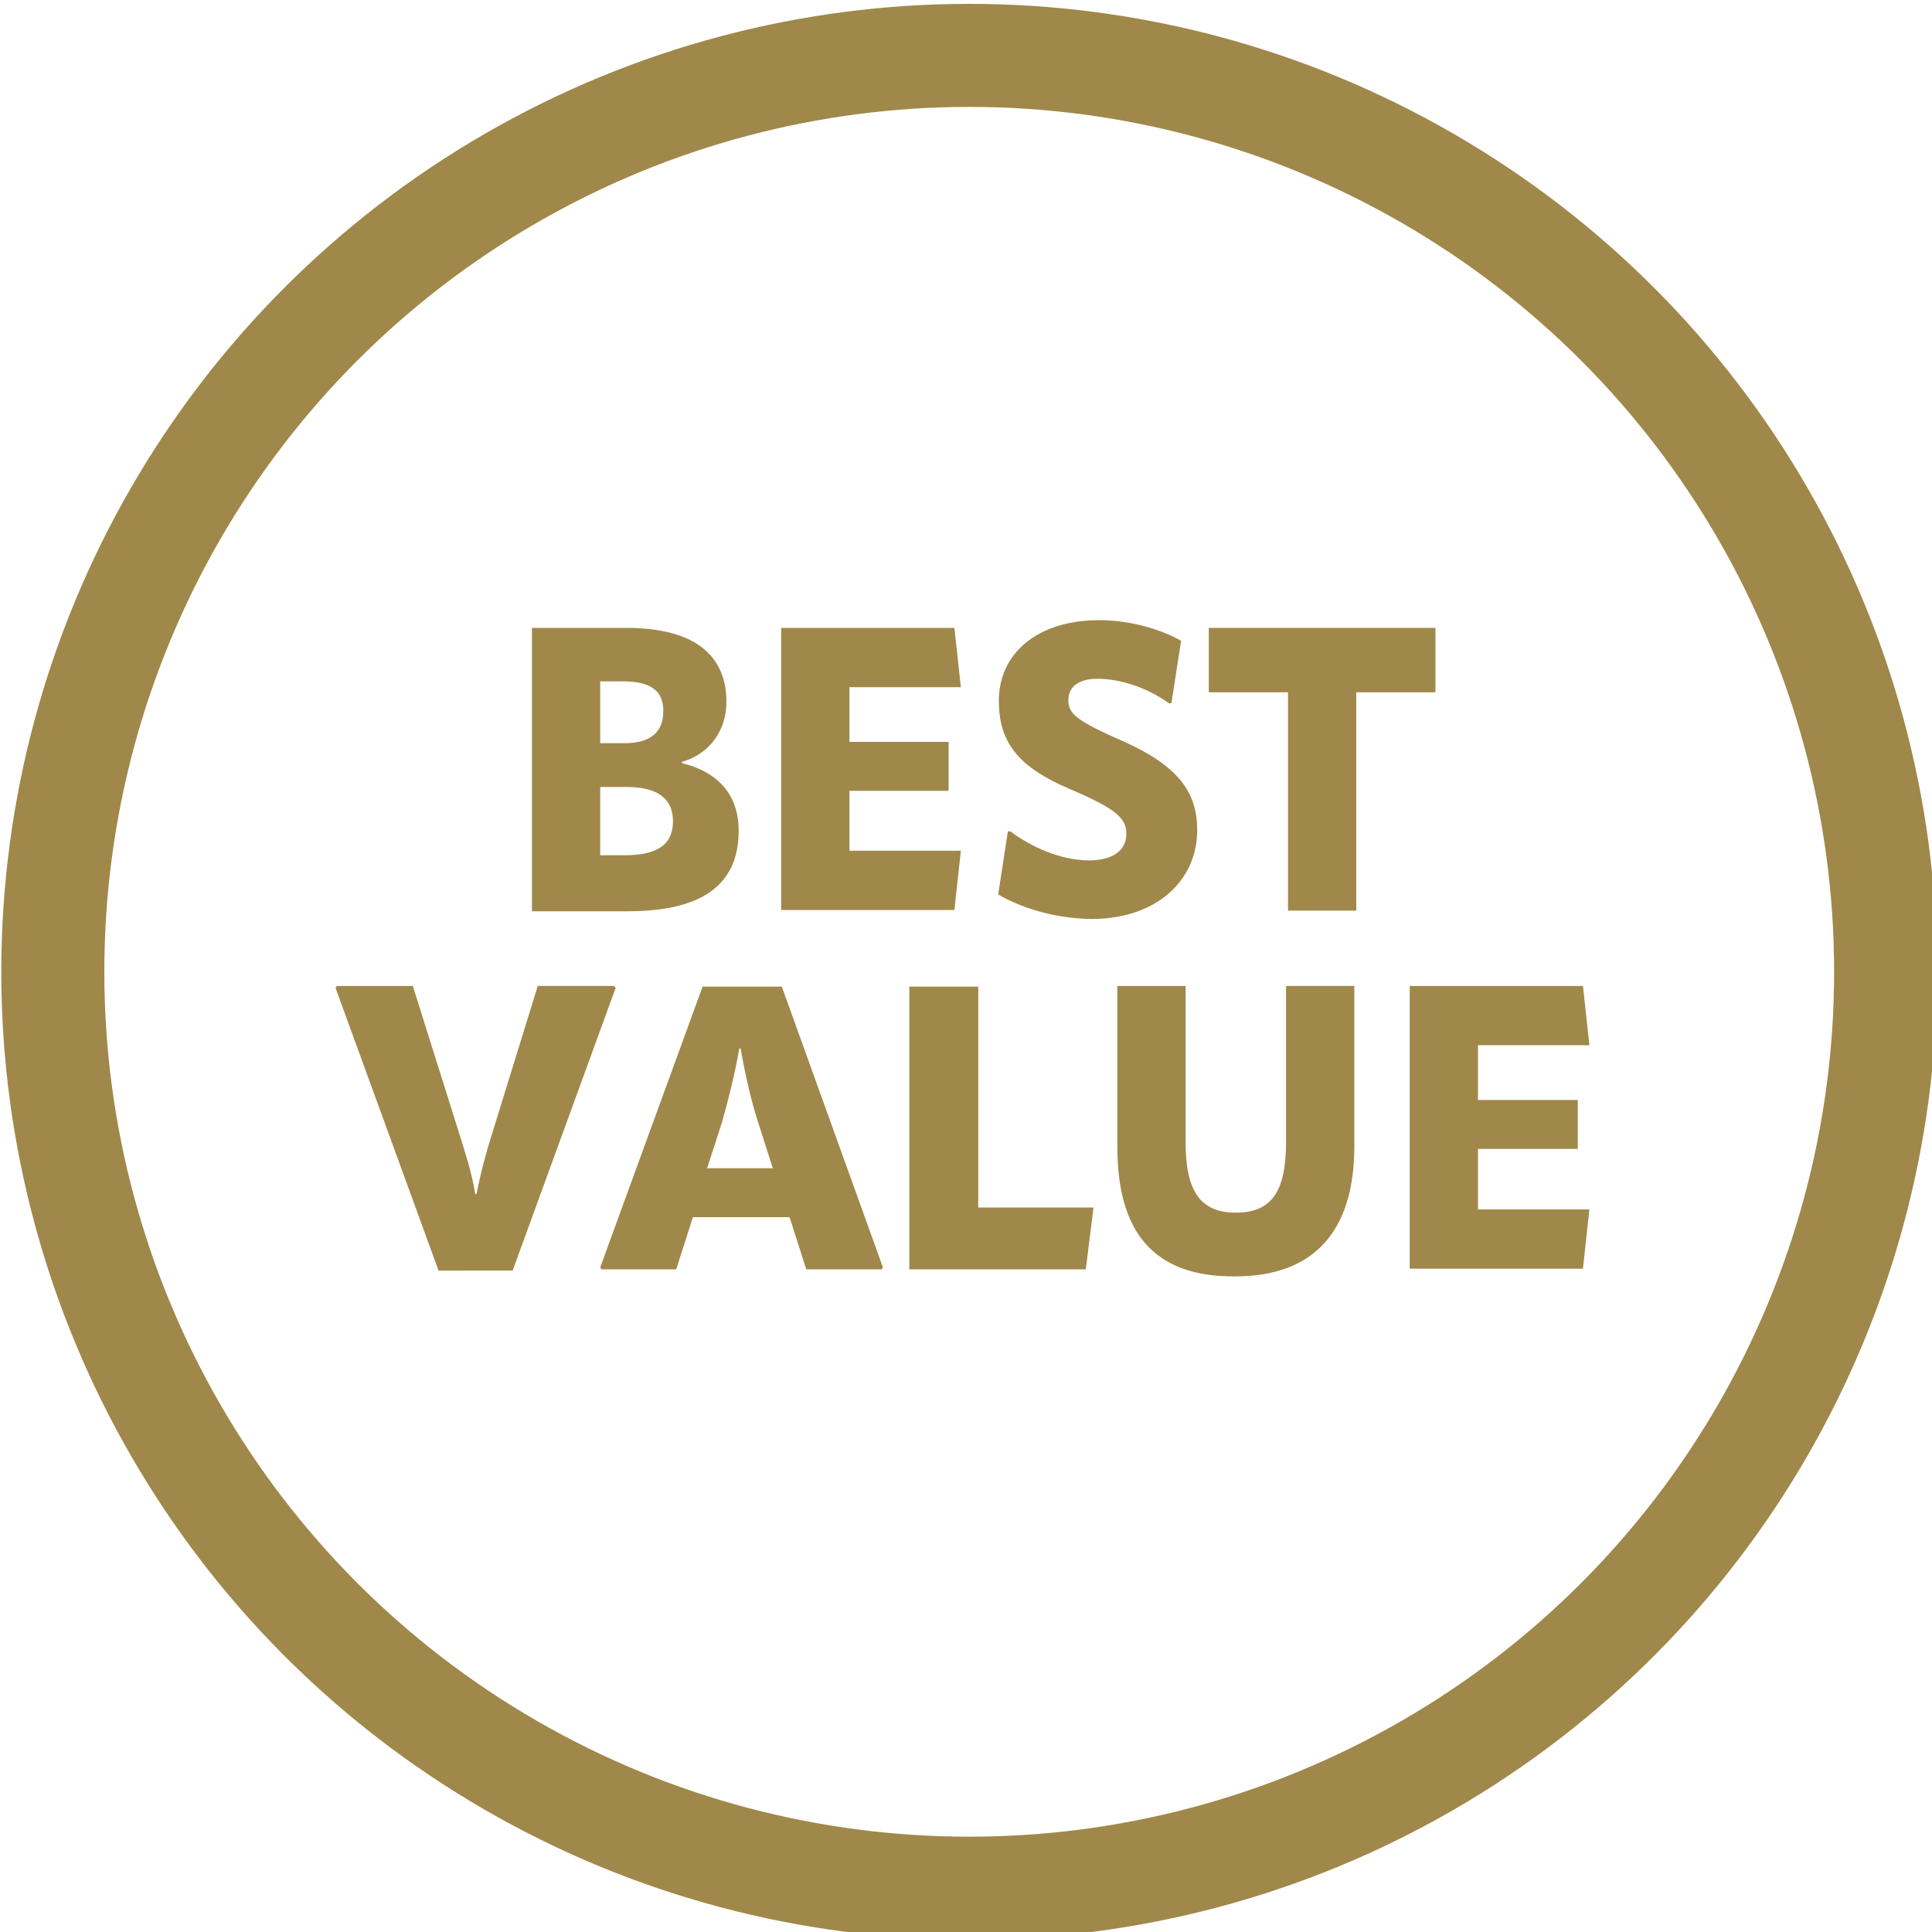
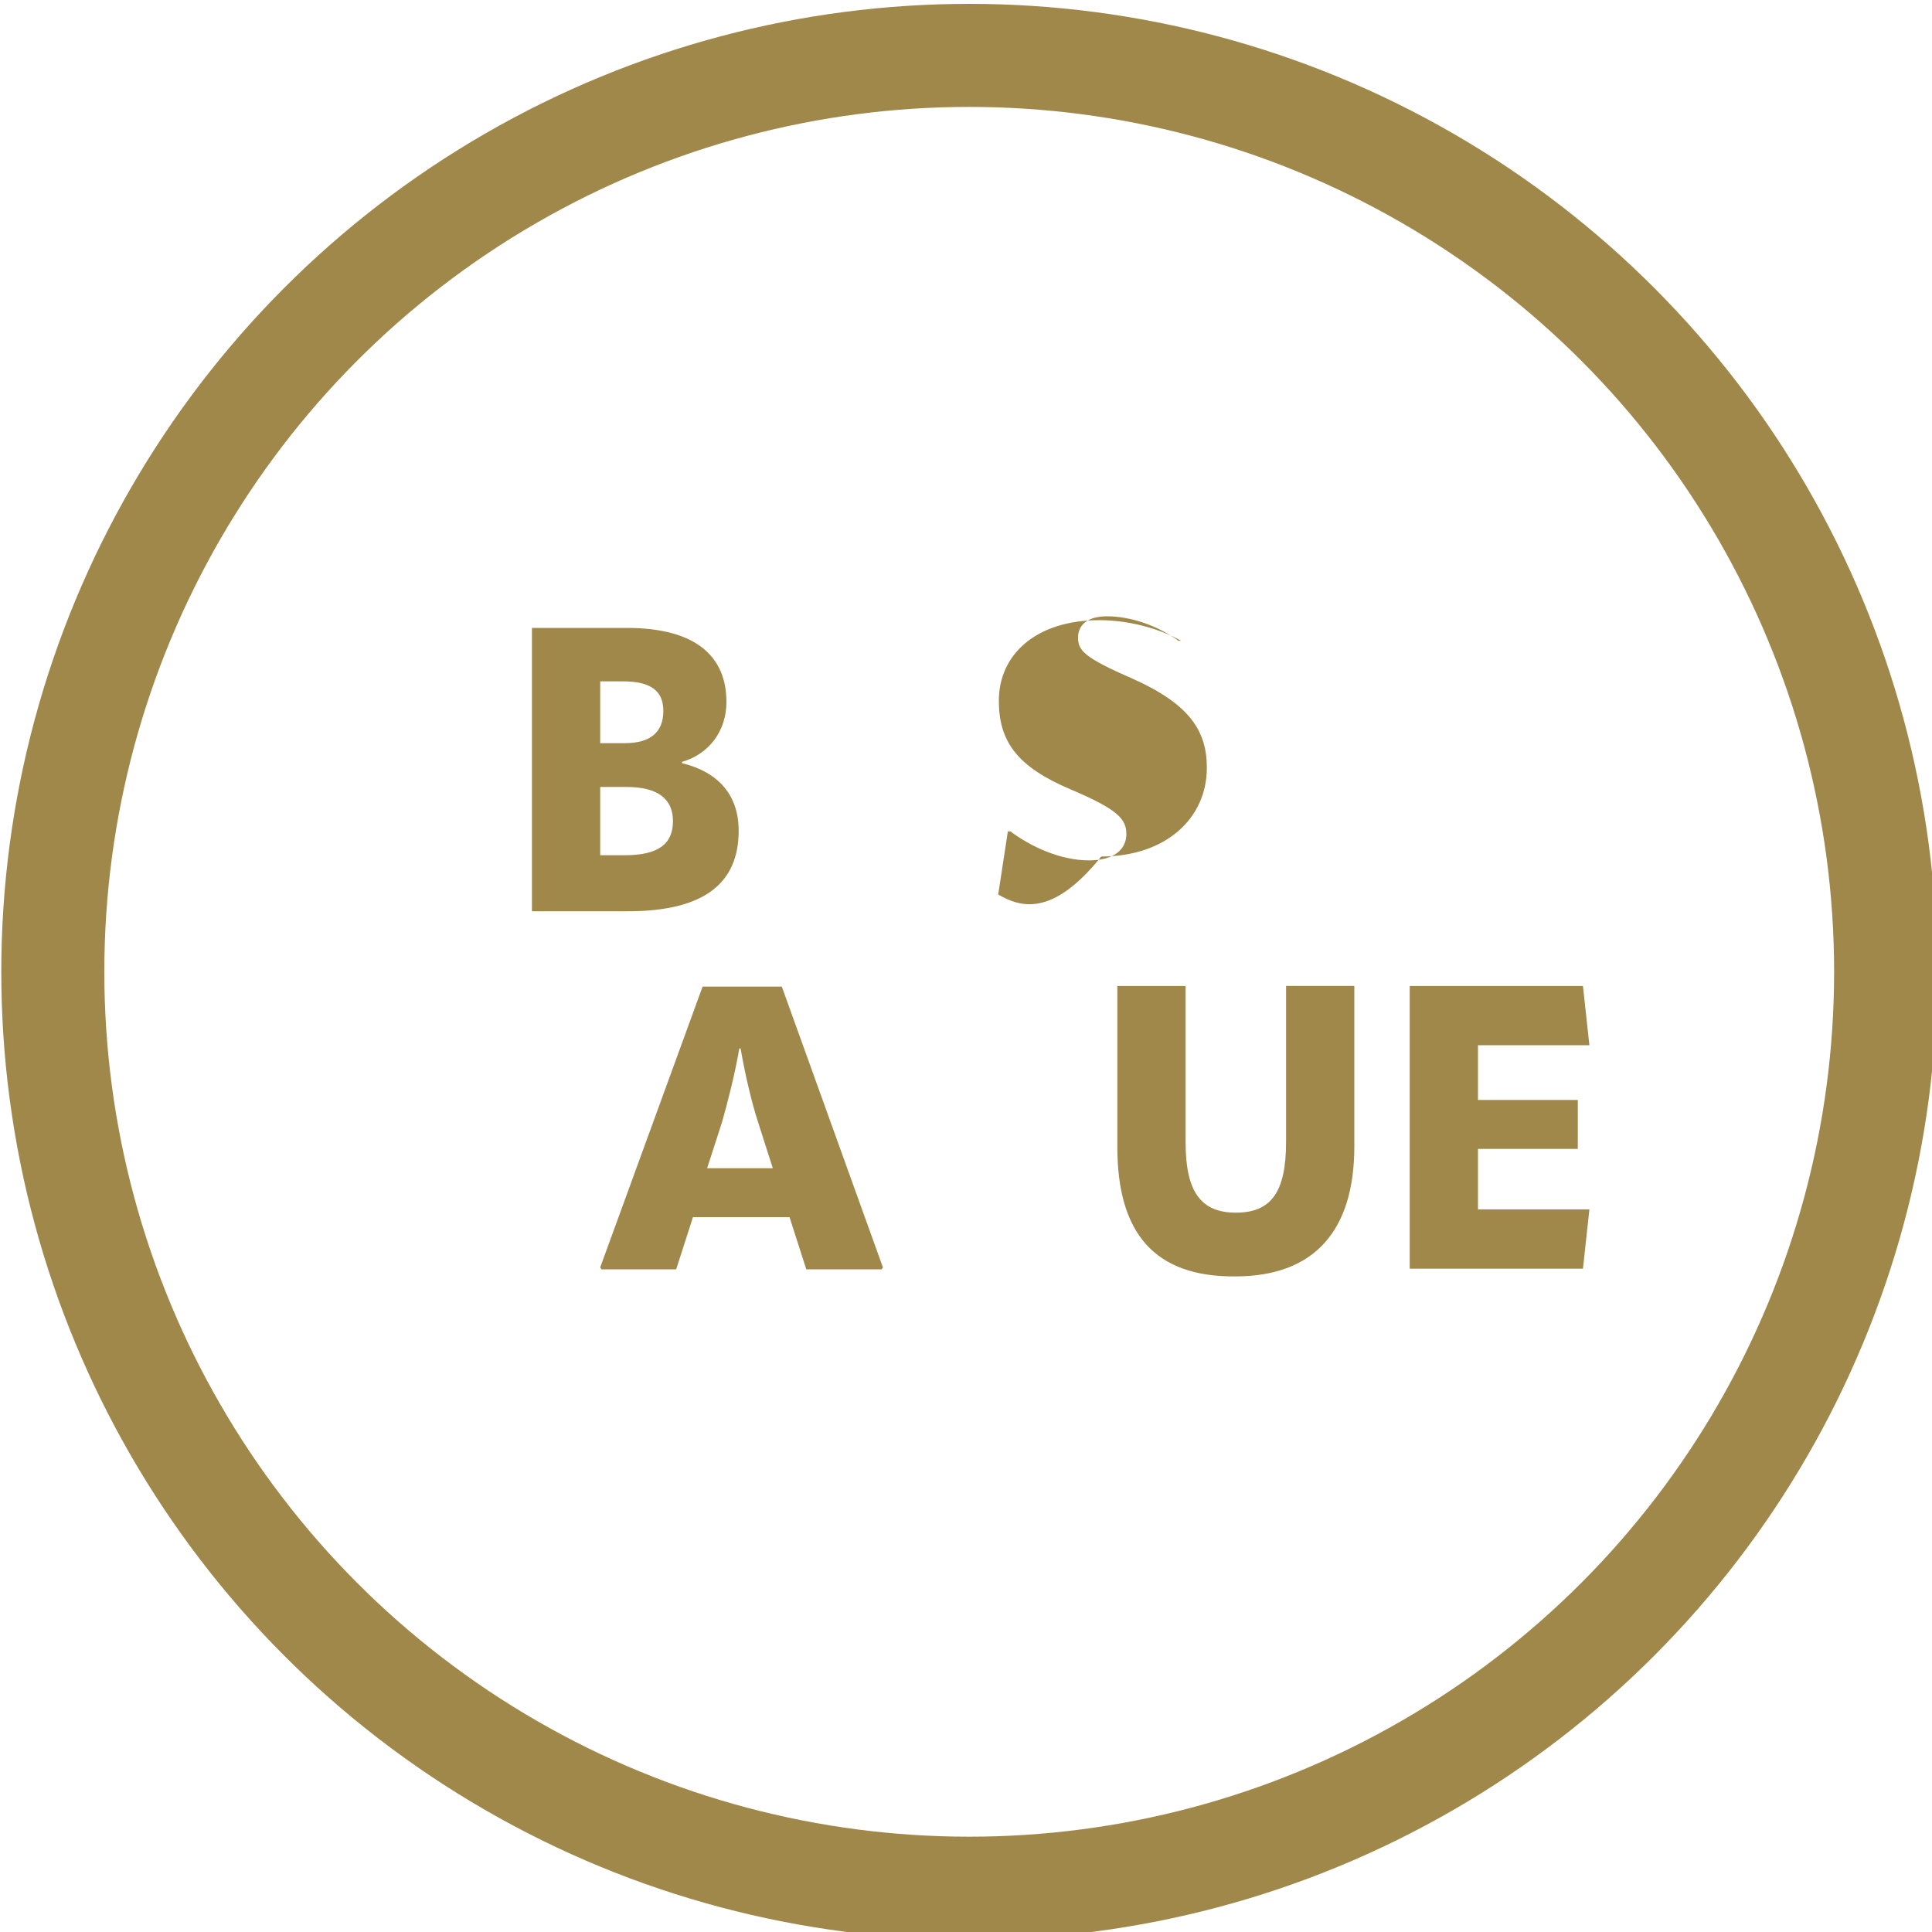
<svg xmlns="http://www.w3.org/2000/svg" id="Layer_1" x="0px" y="0px" viewBox="0 0 300 300" style="enable-background:new 0 0 300 300;" xml:space="preserve">
  <style type="text/css">	.st0{fill:none;stroke:#A0884A;stroke-width:16;stroke-miterlimit:10;}	.st1{fill:#A0884A;}</style>
  <circle class="st0" cx="150.5" cy="150.9" r="142.3" />
  <g>
    <path class="st1" d="M82.6,141.4V97.5h14.7c10.6,0,15.5,4.3,15.5,11.5c0,4.5-2.7,8.1-6.9,9.3v0.2c5.7,1.4,8.8,5,8.8,10.5  c0,8.1-5.3,12.5-17.2,12.5H82.6z M93.3,115.4H97c4,0,6-1.7,6-5c0-3.1-1.9-4.6-6.3-4.6h-3.5V115.4z M93.3,132.8H97  c5.3,0,7.5-1.8,7.5-5.3c0-3.4-2.3-5.3-7.2-5.3h-4.1V132.8z" />
-     <path class="st1" d="M131.9,122.9v9.2h17.3l-1,9.2h-26.9V97.5h26.9l1,9.2h-17.3v8.5h15.4v7.6H131.9z" />
-     <path class="st1" d="M155,138.9l1.5-9.8h0.4c3.2,2.4,7.8,4.5,12.2,4.5c3.9,0,5.8-1.7,5.8-4.1c0-2.3-1.3-3.8-8.6-6.9  c-8.3-3.5-11.2-7.4-11.2-13.8c0-7.1,5.7-12.5,15.6-12.5c4.8,0,9.5,1.4,12.7,3.2l-1.5,9.7h-0.4c-3.3-2.4-7.5-3.8-11.1-3.8  c-3.1,0-4.5,1.4-4.5,3.3c0,2,0.9,3.1,8.5,6.4c8.7,3.9,11.5,8,11.5,13.8c0,7.9-6.4,13.8-16.4,13.8  C163.3,142.6,158.3,140.8,155,138.9z" />
-     <path class="st1" d="M222.9,97.5v10h-12.3v33.9h-10.6v-33.9h-12.3v-10H222.9z" />
-     <path class="st1" d="M68.1,197.3l-16-43.9l0.2-0.3h11.8l7.3,23.2c0.7,2.3,1.8,5.5,2.4,9.1H74c0.7-3.6,1.6-6.8,2.3-9l7.2-23.3h11.8  l0.3,0.3l-16,43.9H68.1z" />
+     <path class="st1" d="M155,138.9l1.5-9.8h0.4c3.2,2.4,7.8,4.5,12.2,4.5c3.9,0,5.8-1.7,5.8-4.1c0-2.3-1.3-3.8-8.6-6.9  c-8.3-3.5-11.2-7.4-11.2-13.8c0-7.1,5.7-12.5,15.6-12.5c4.8,0,9.5,1.4,12.7,3.2h-0.4c-3.3-2.4-7.5-3.8-11.1-3.8  c-3.1,0-4.5,1.4-4.5,3.3c0,2,0.9,3.1,8.5,6.4c8.7,3.9,11.5,8,11.5,13.8c0,7.9-6.4,13.8-16.4,13.8  C163.3,142.6,158.3,140.8,155,138.9z" />
    <path class="st1" d="M121.4,153.2l15.7,43.6l-0.2,0.3h-11.7l-2.6-8.1h-15l-2.6,8.1H93.4l-0.2-0.3l15.9-43.6H121.4z M109.8,181.4  h10.2l-2.3-7.2c-0.9-2.7-2-7.3-2.7-11.4h-0.2c-0.7,4.1-1.9,8.7-2.7,11.5L109.8,181.4z" />
-     <path class="st1" d="M141.3,153.2h10.6v34.3h17.9l-1.2,9.6h-27.4V153.2z" />
    <path class="st1" d="M173.5,178.1v-25h10.6v24.3c0,7.7,2.4,10.9,7.8,10.9c5.5,0,7.8-3.2,7.8-11v-24.2h10.6v24.9  c0,13.1-6.2,20.2-18.5,20.2C179.3,198.3,173.5,191.5,173.5,178.1z" />
    <path class="st1" d="M229.5,178.6v9.2h17.3l-1,9.2h-26.9v-43.9h26.9l1,9.2h-17.3v8.5H245v7.6H229.5z" />
  </g>
</svg>